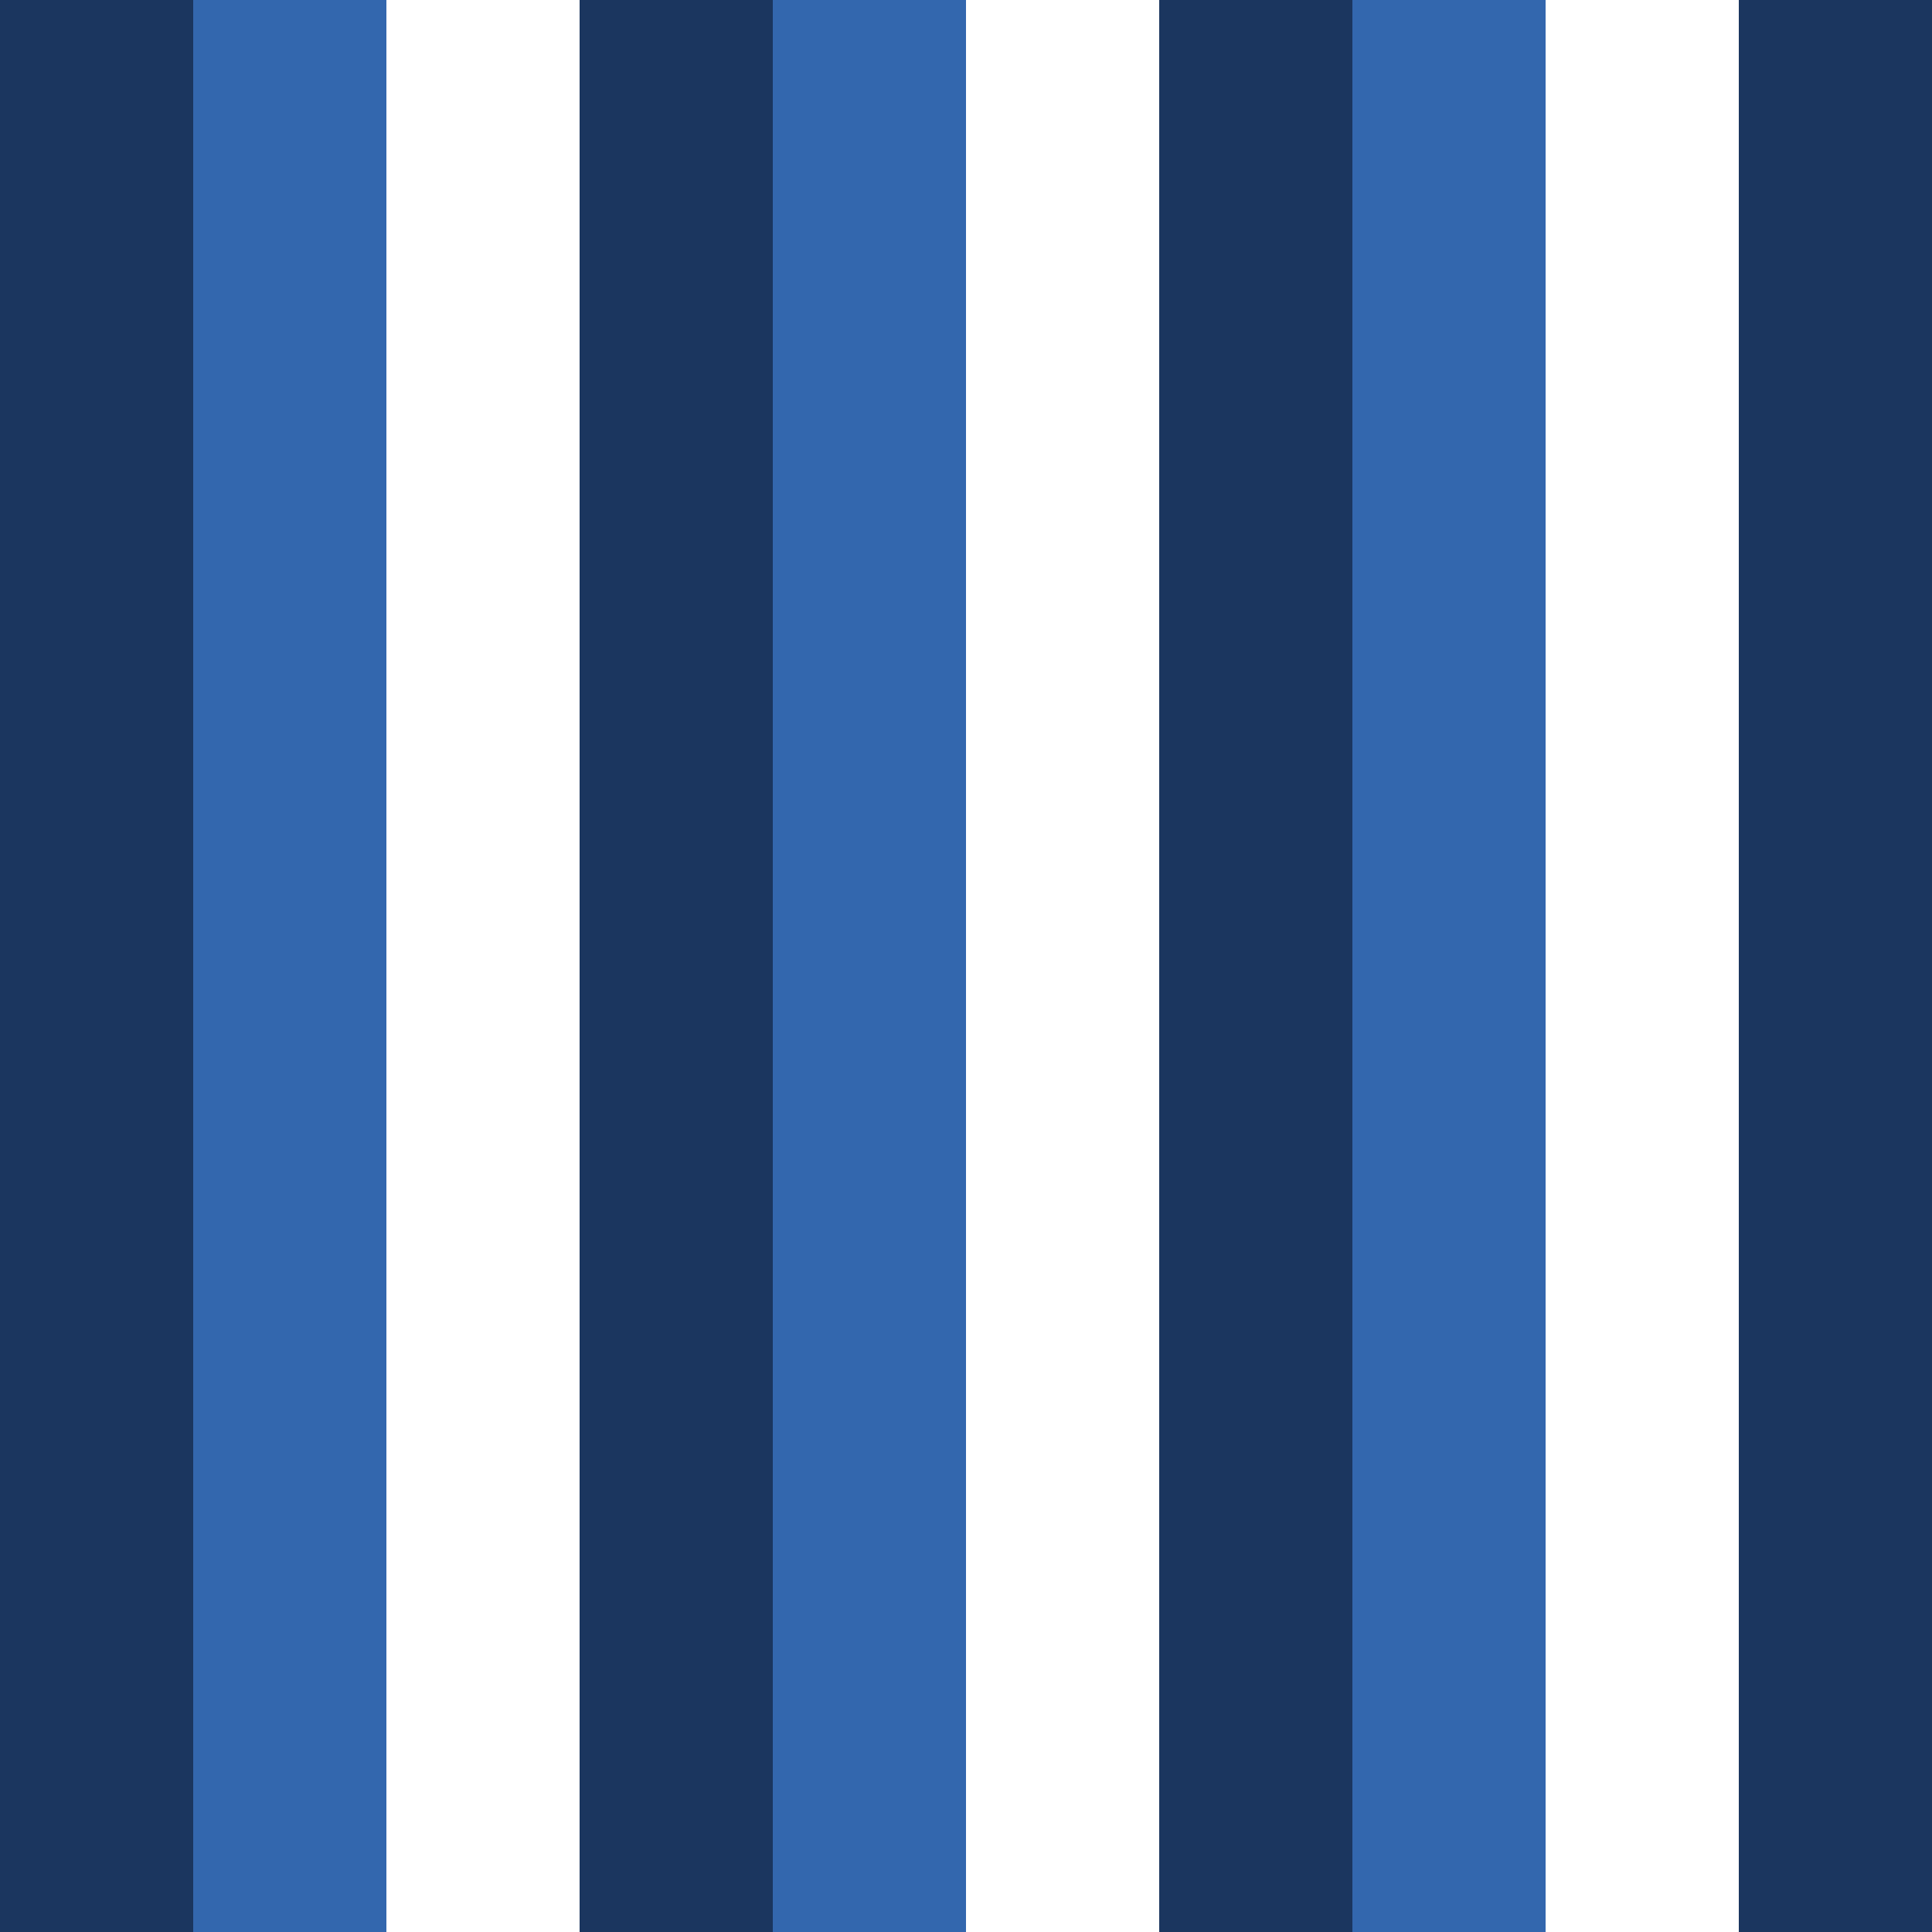
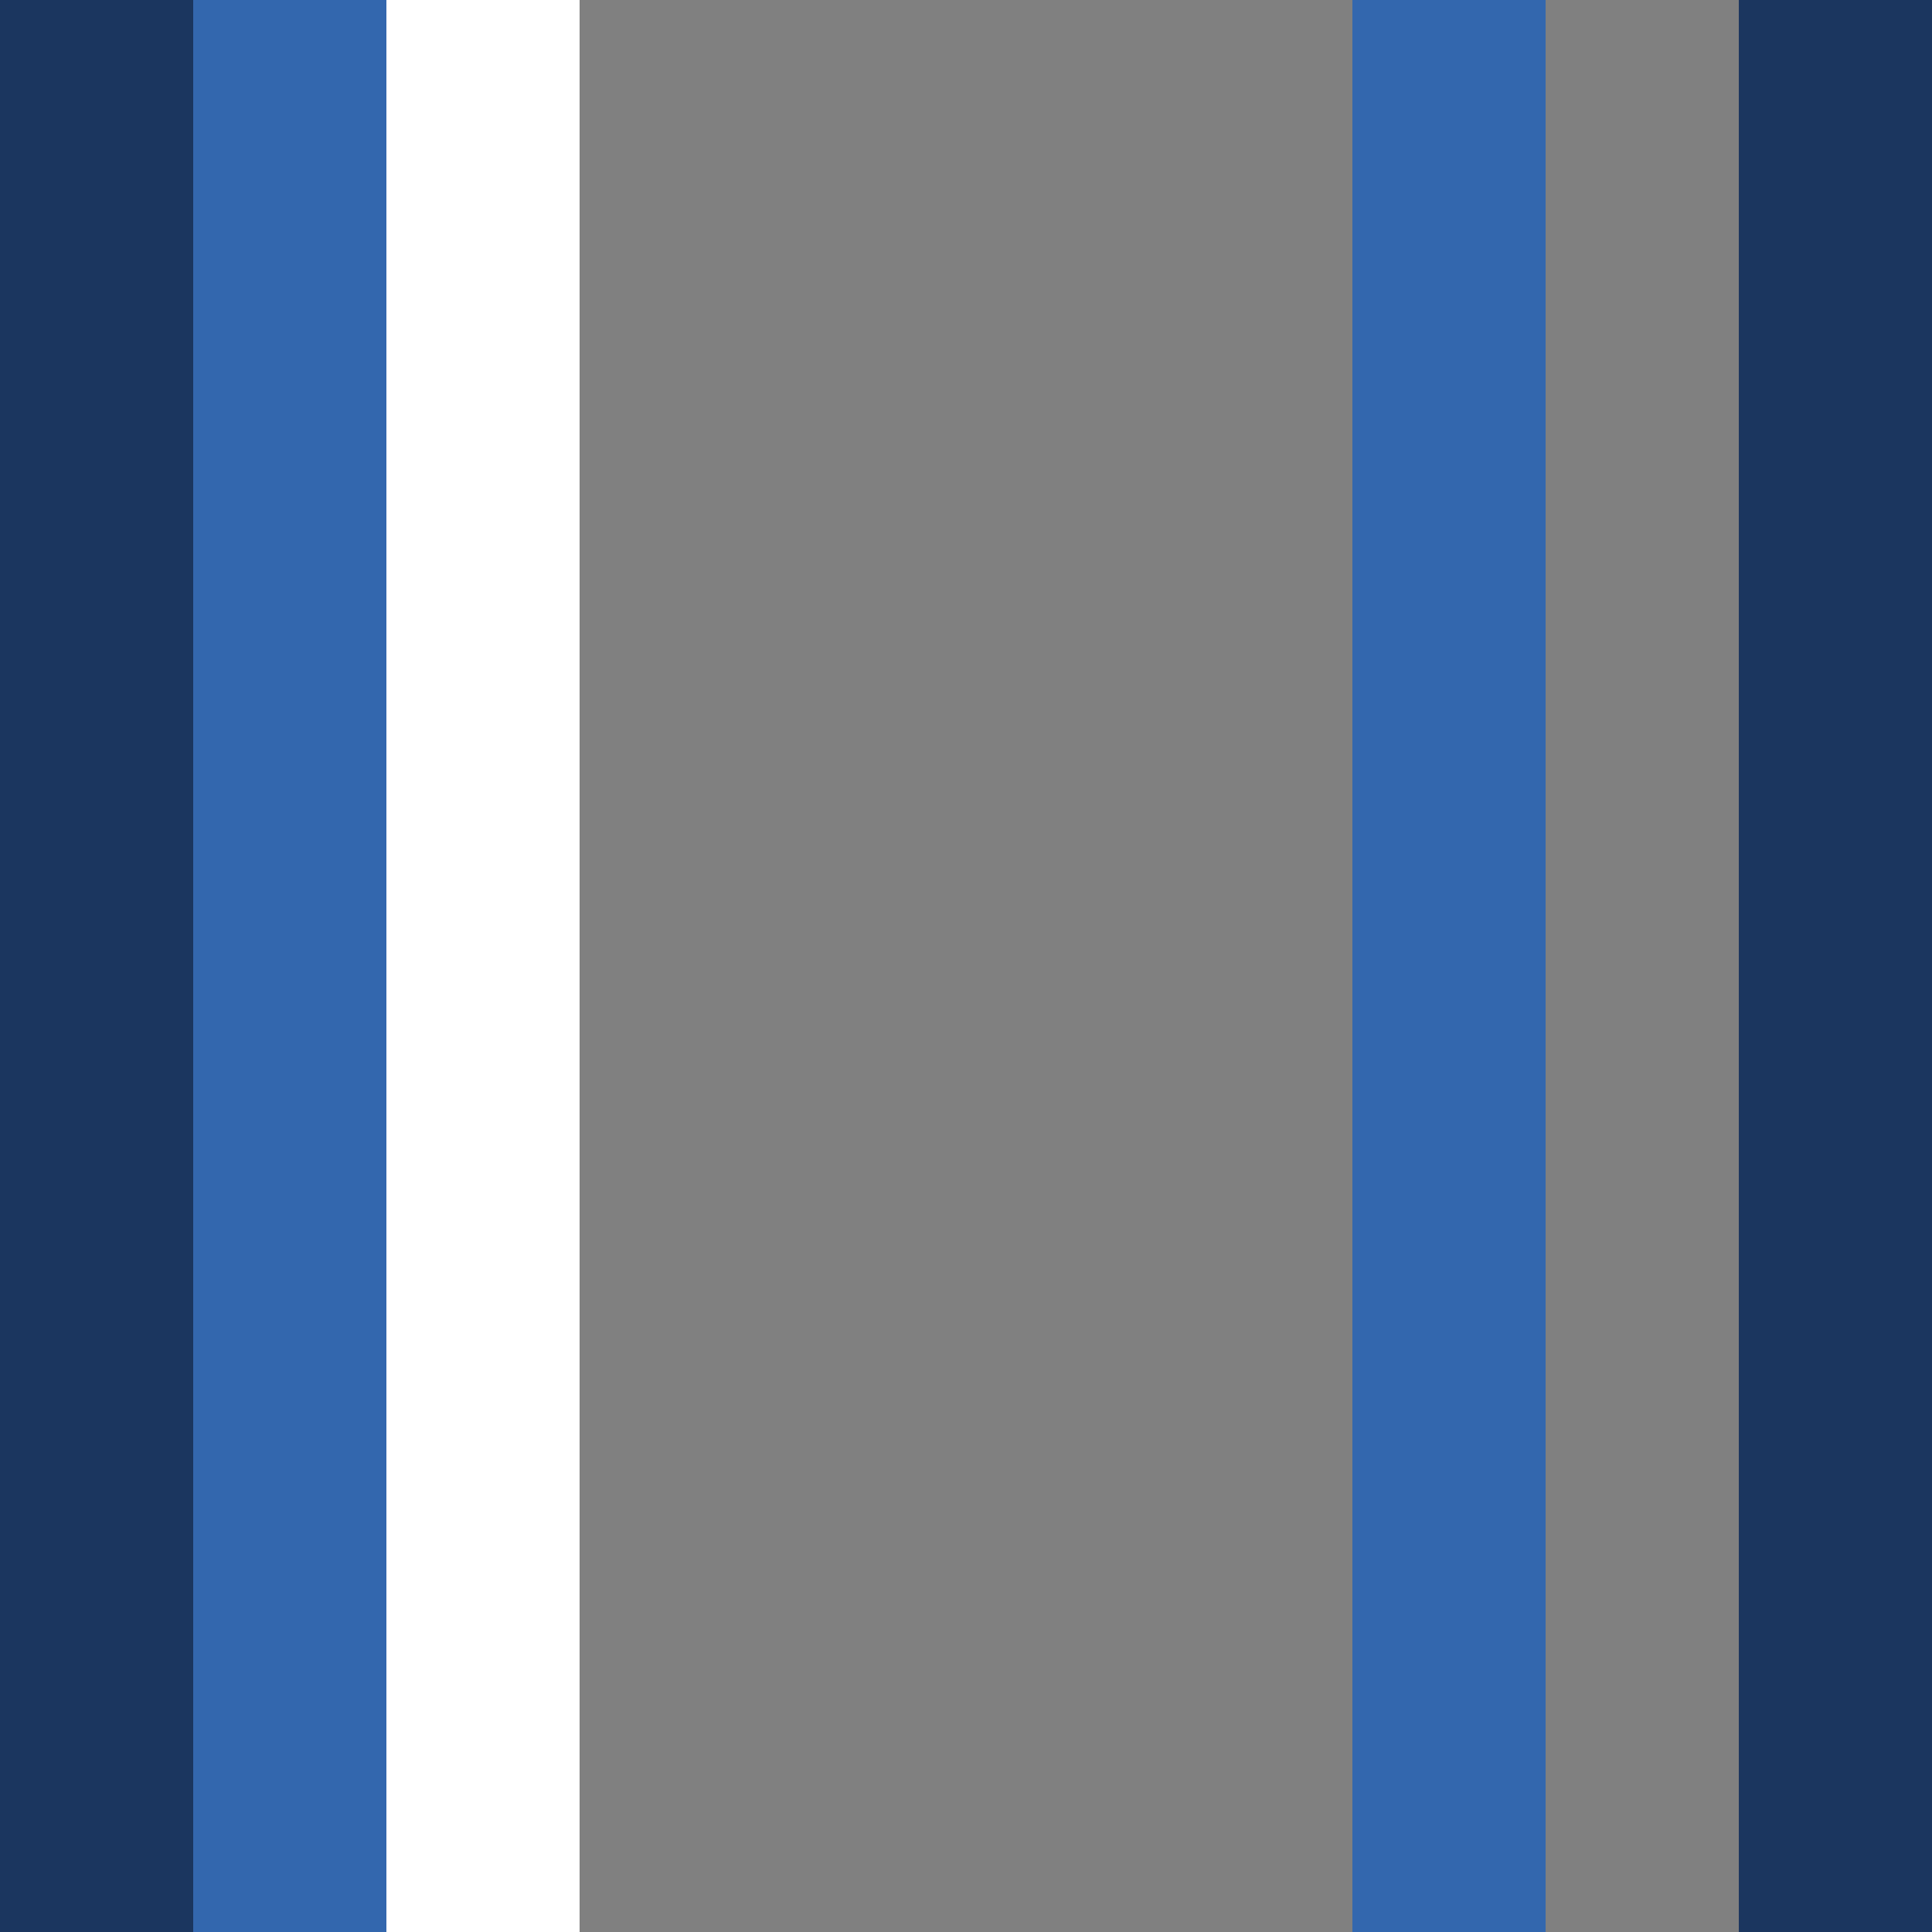
<svg xmlns="http://www.w3.org/2000/svg" id="Livello_1" width="1200" height="1200" viewBox="0 0 1200 1200">
  <rect x="0" y="0" width="1200" height="1200" fill="#808080" stroke="none" />
  <defs>
    <style>.cls-1{fill:#3367ae;}.cls-2{fill:#1b365f;}.cls-3{fill:#fff;}</style>
  </defs>
  <rect class="cls-2" x="0" width="120" height="1200" />
  <rect class="cls-1" x="120" width="120" height="1200" />
  <rect class="cls-3" x="240" width="120" height="1200" />
-   <rect class="cls-2" x="360" width="120" height="1200" />
-   <rect class="cls-1" x="480" width="120" height="1200" />
-   <rect class="cls-3" x="600" width="120" height="1200" />
-   <rect class="cls-2" x="720" width="120" height="1200" />
  <rect class="cls-1" x="840" width="120" height="1200" />
-   <rect class="cls-3" x="960" width="120" height="1200" />
  <rect class="cls-2" x="1080" width="120" height="1200" />
</svg>